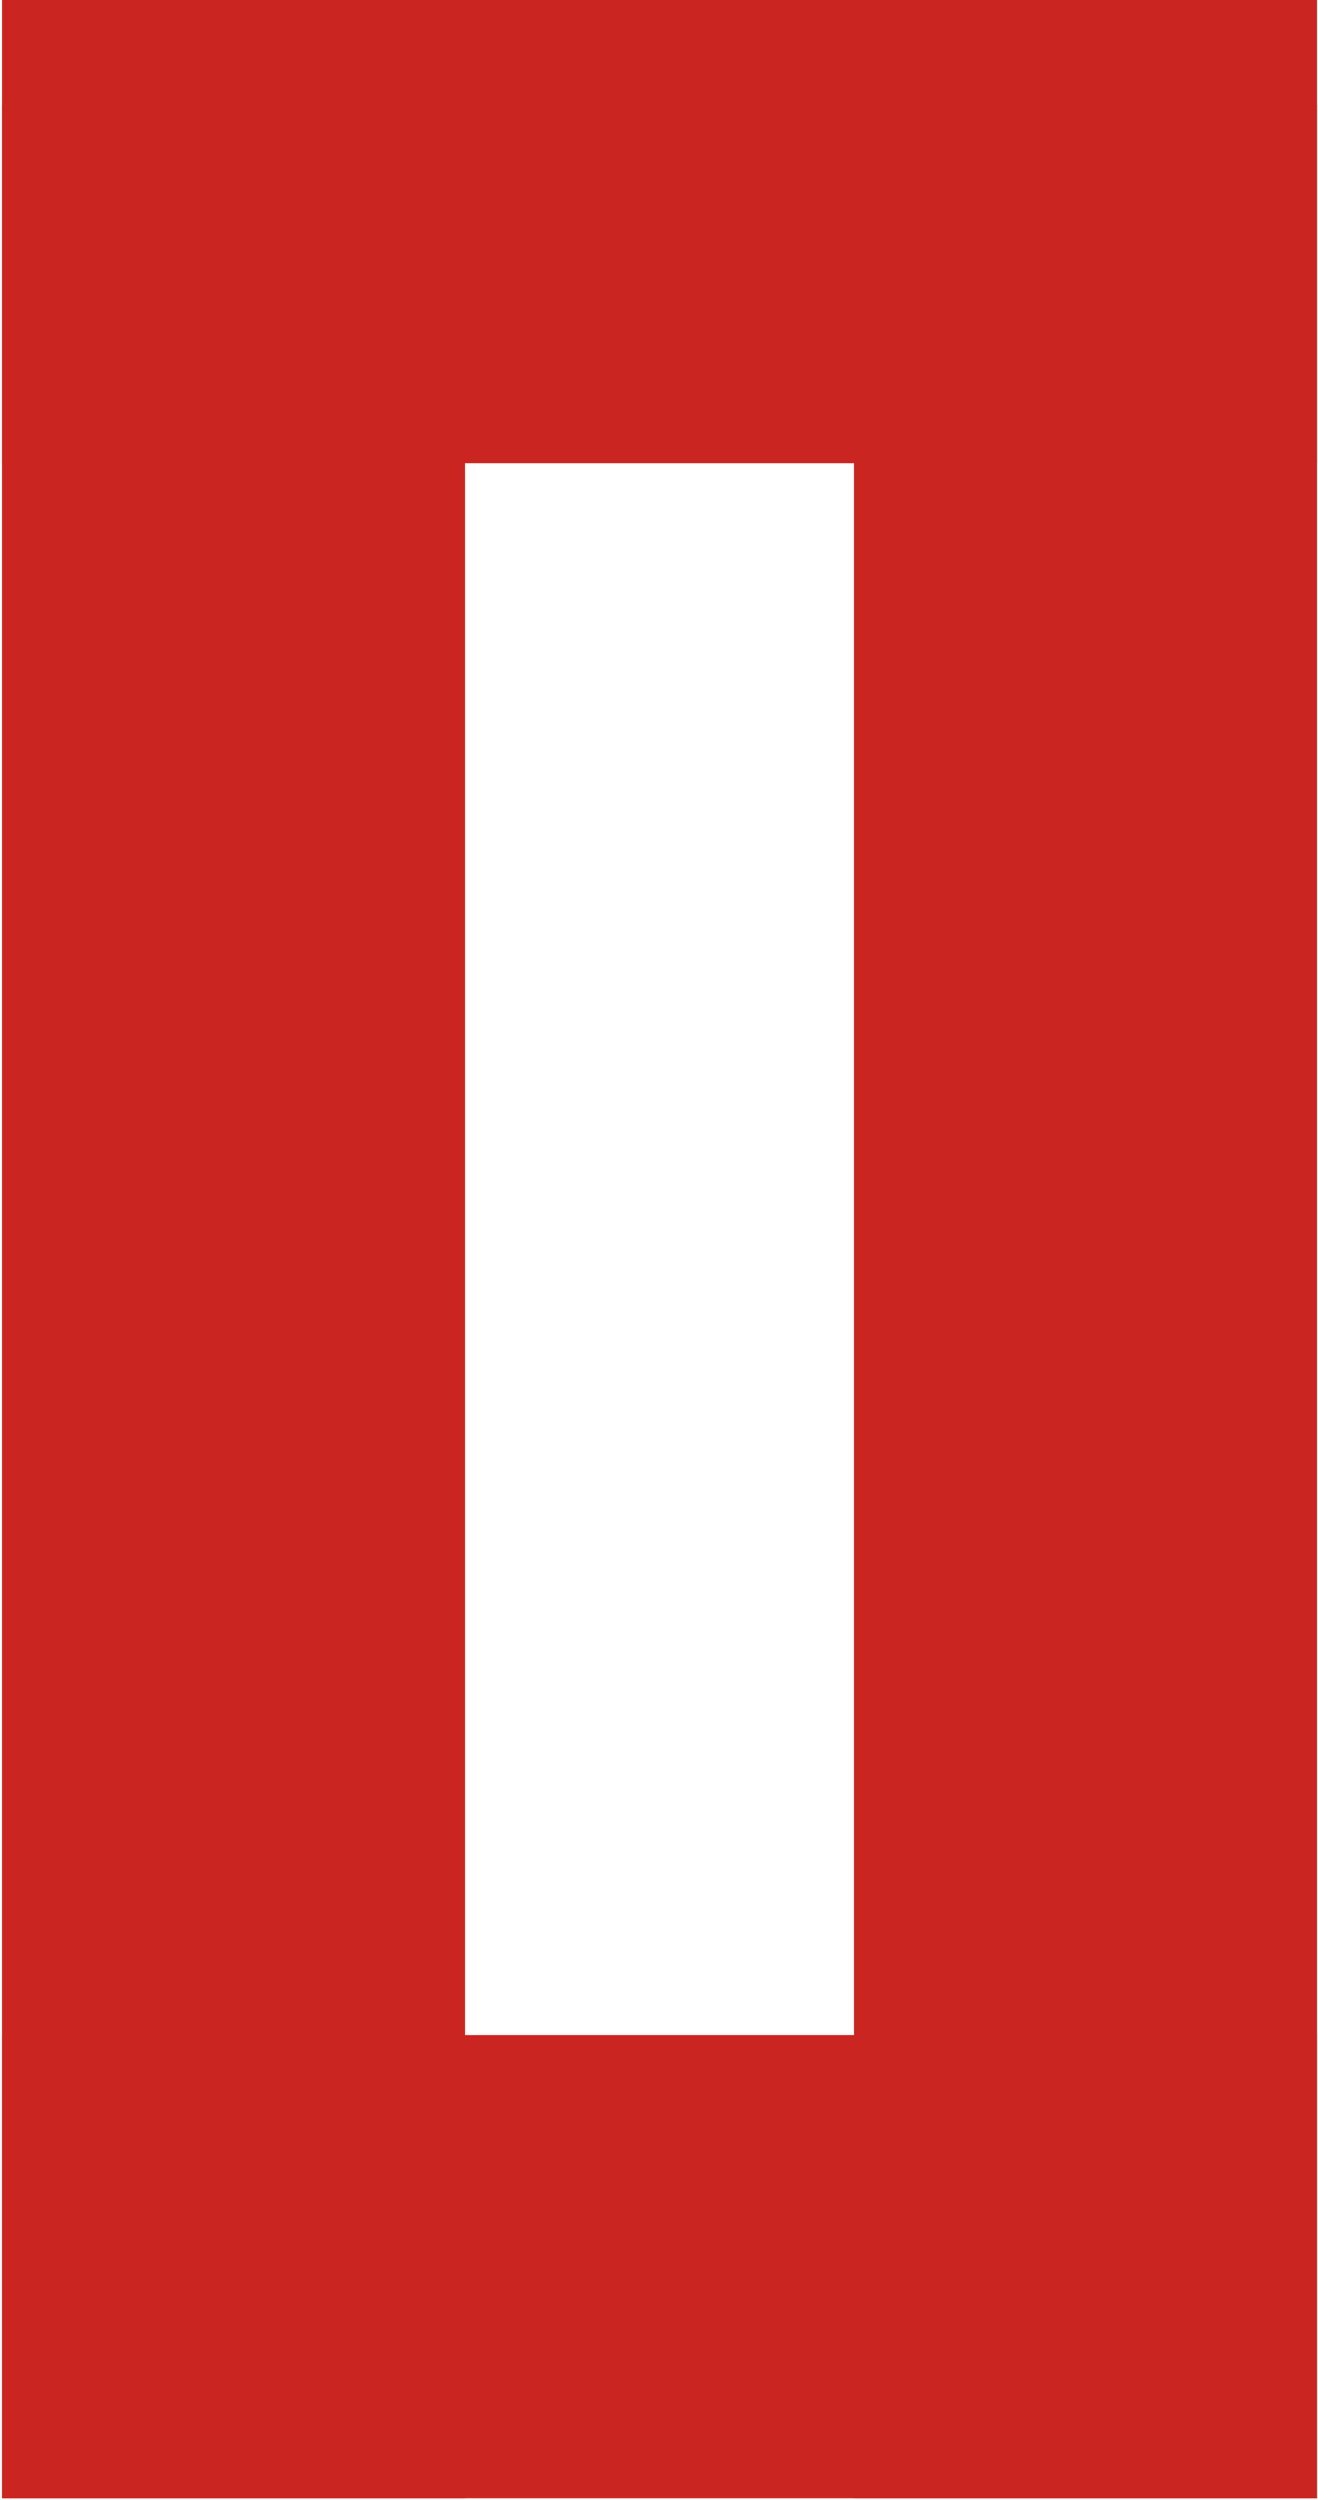
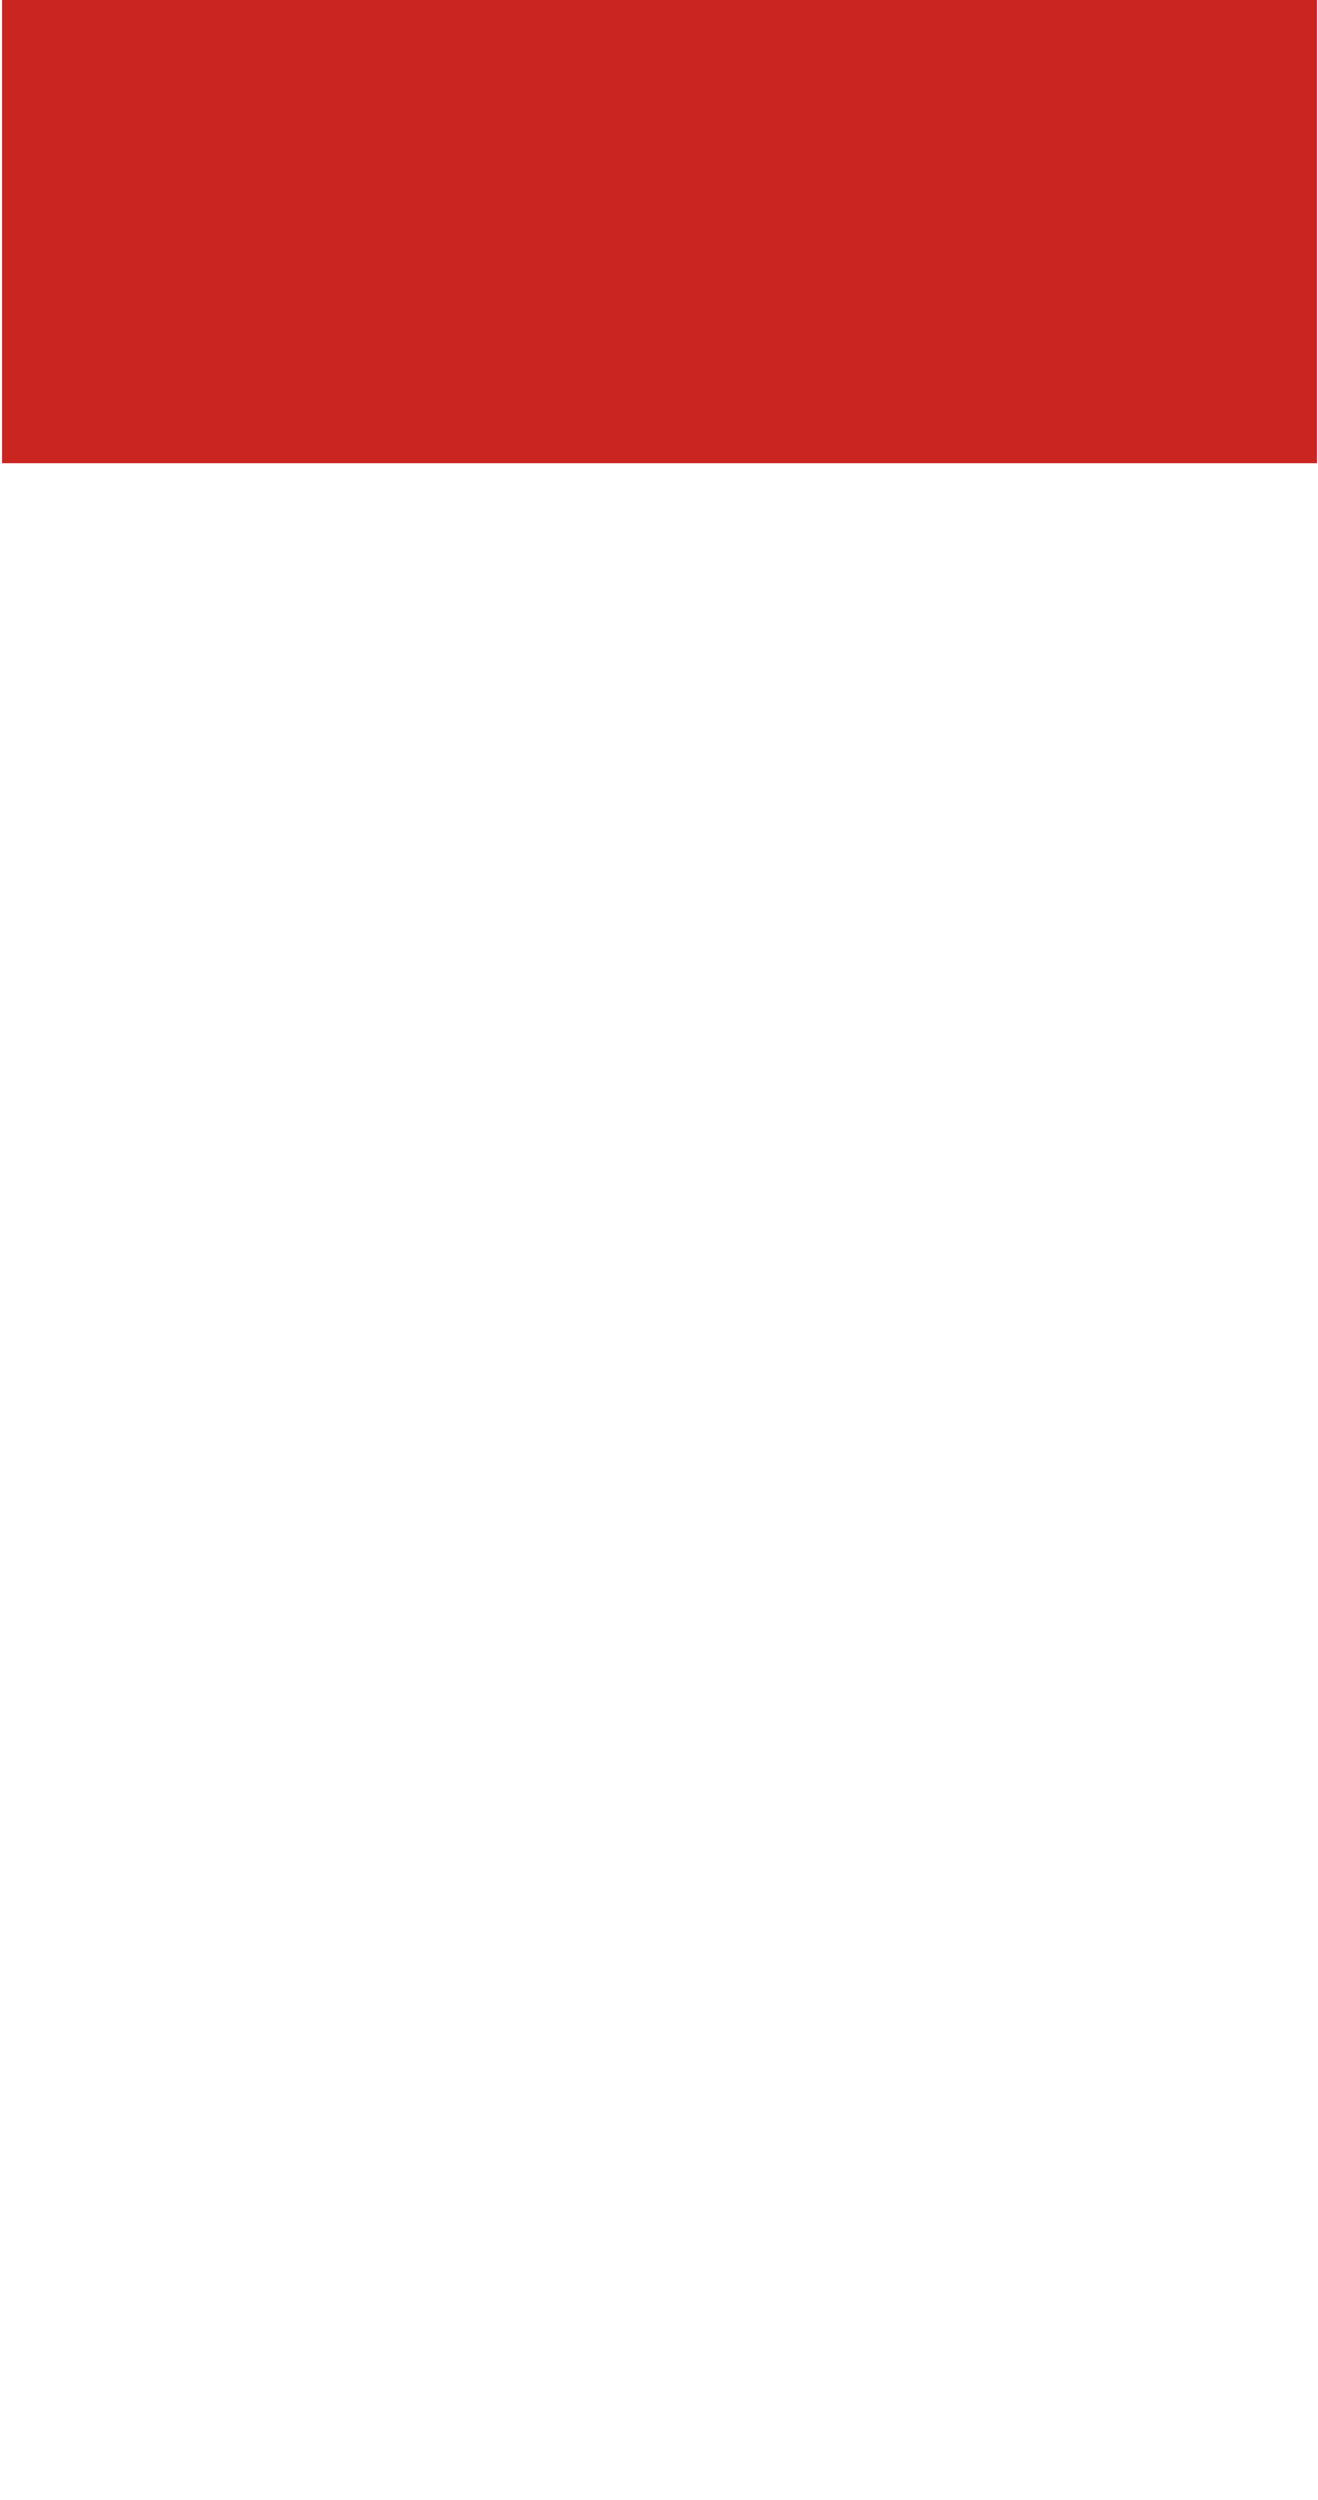
<svg xmlns="http://www.w3.org/2000/svg" width="394" height="747" viewBox="0 0 394 747" fill="none">
-   <rect x="0.609" y="608.093" width="393.092" height="138.413" fill="#CB2522" />
  <rect x="0.609" width="393.092" height="138.413" fill="#CB2522" />
-   <rect x="255.289" y="746.506" width="715.132" height="138.413" transform="rotate(-90 255.289 746.506)" fill="#CB2522" />
-   <rect x="0.605" y="746.506" width="715.132" height="138.413" transform="rotate(-90 0.605 746.506)" fill="#CB2522" />
</svg>